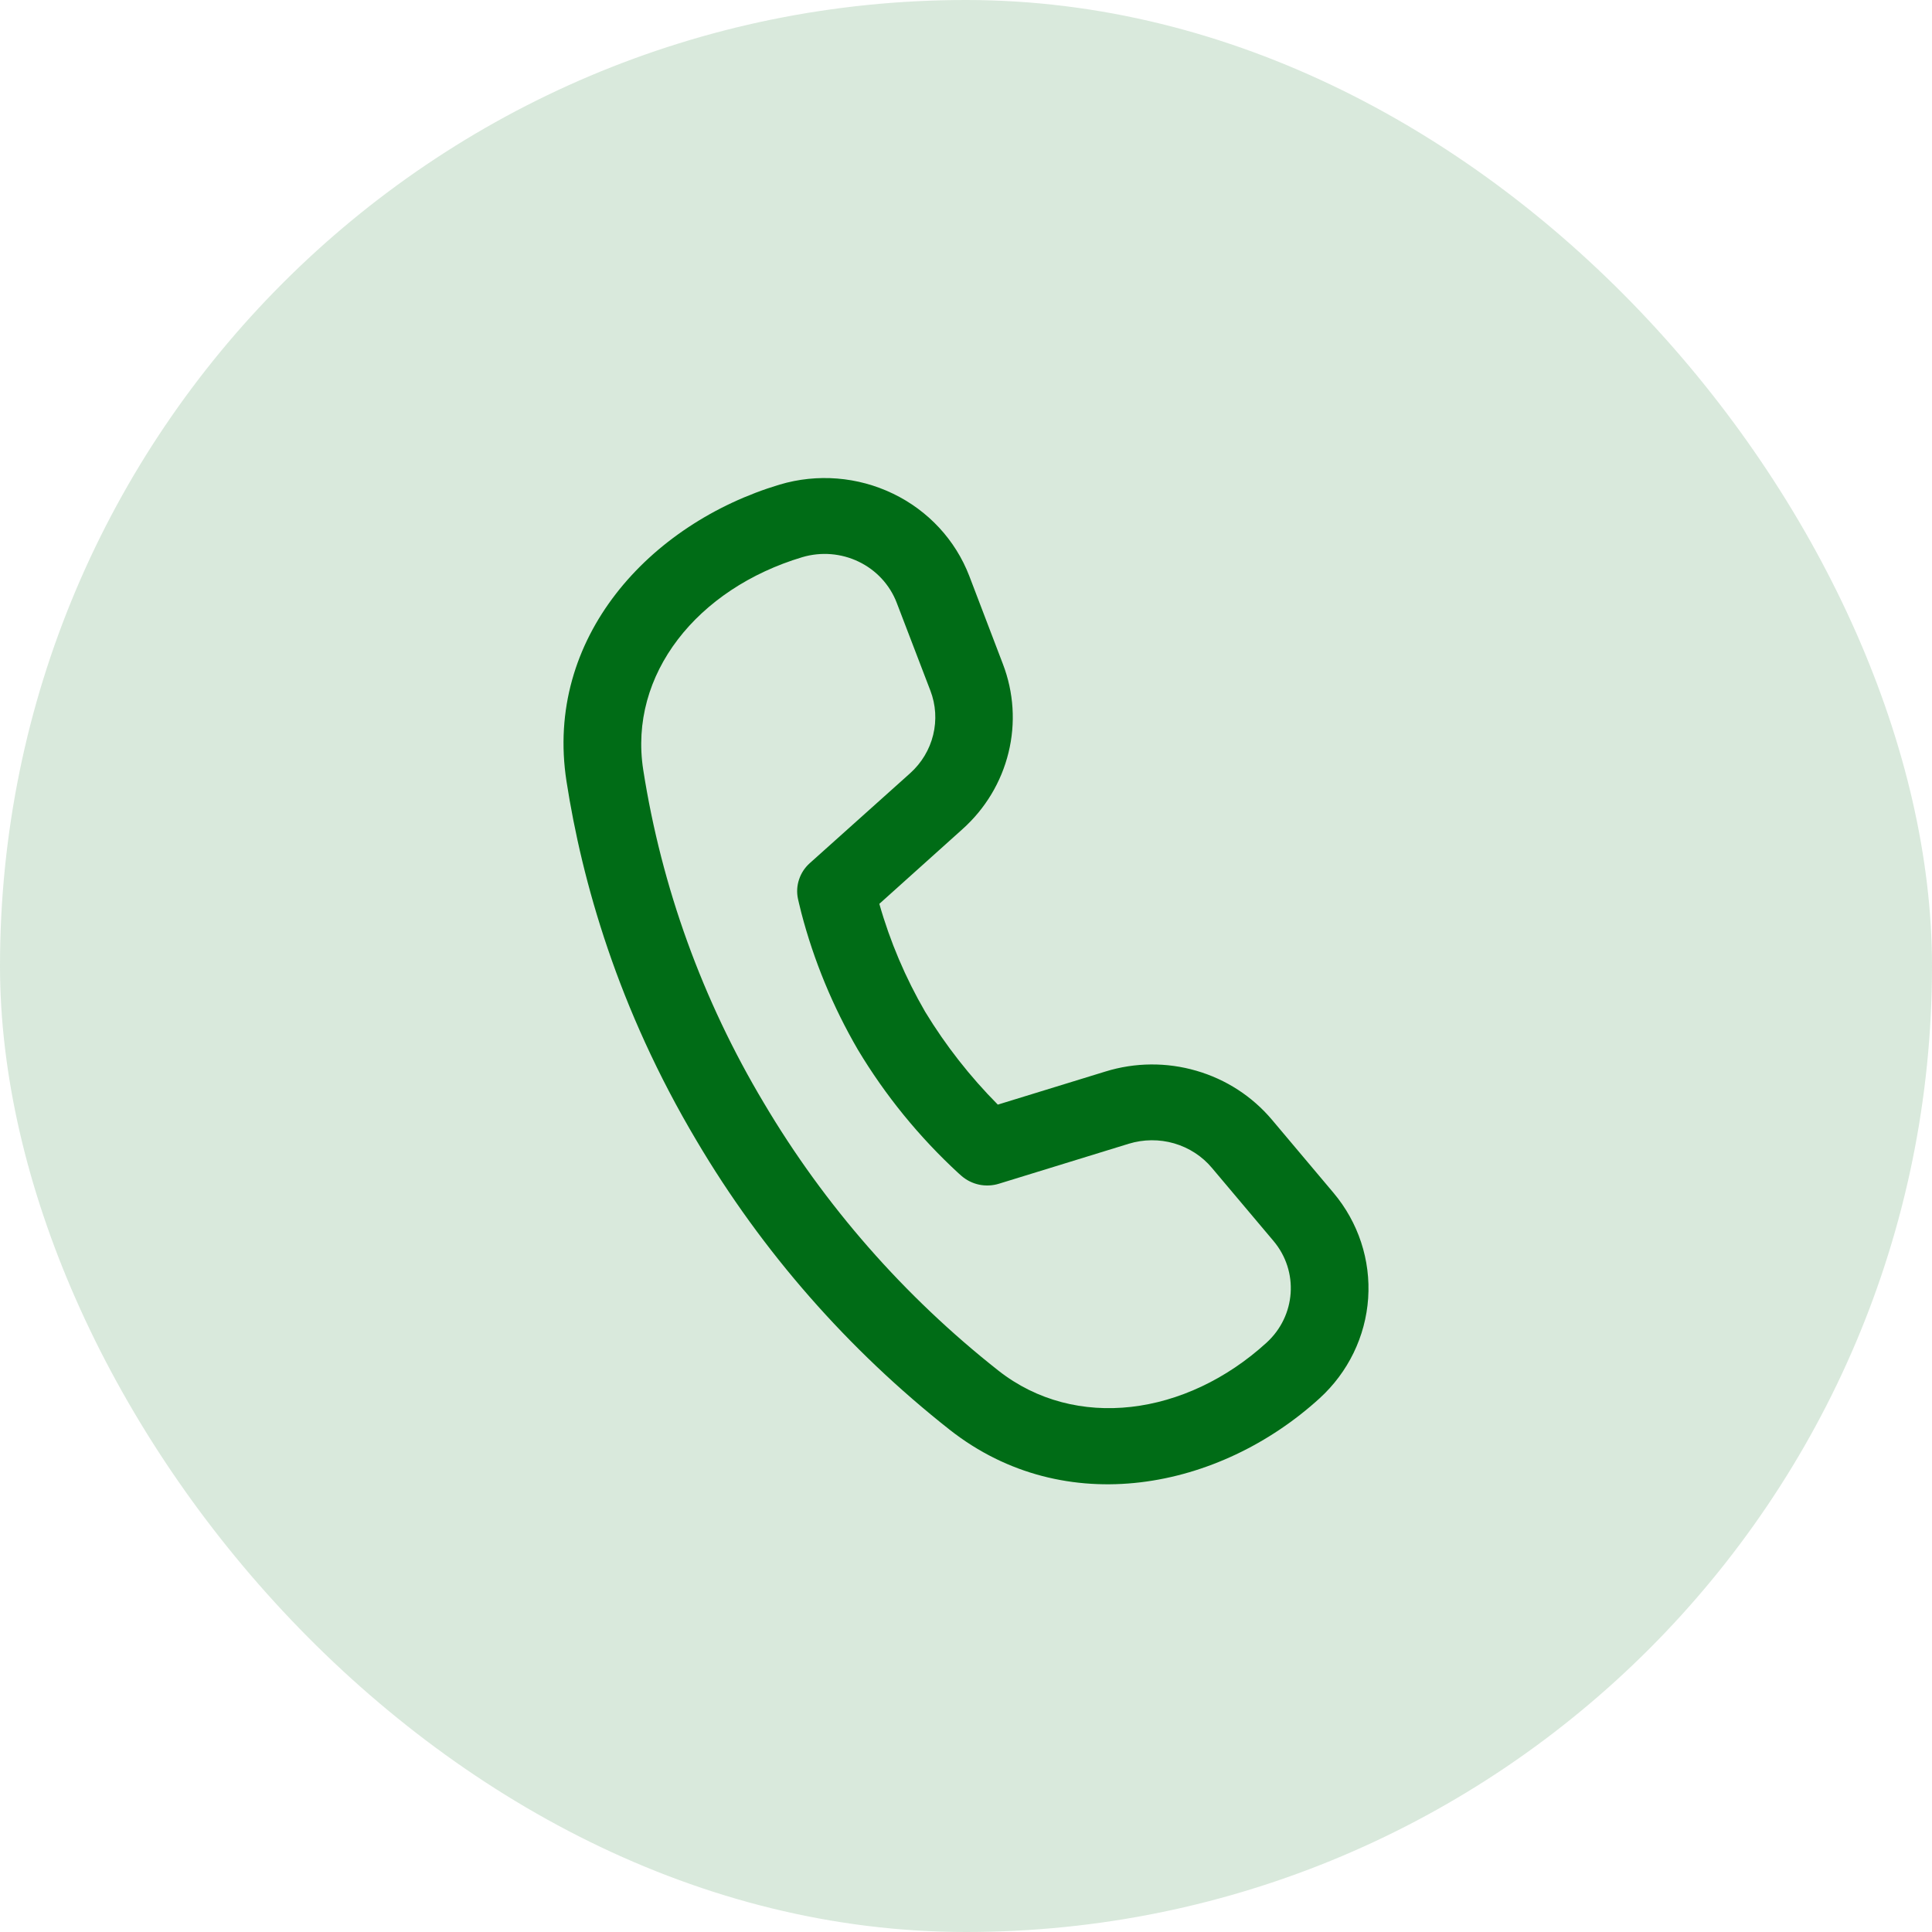
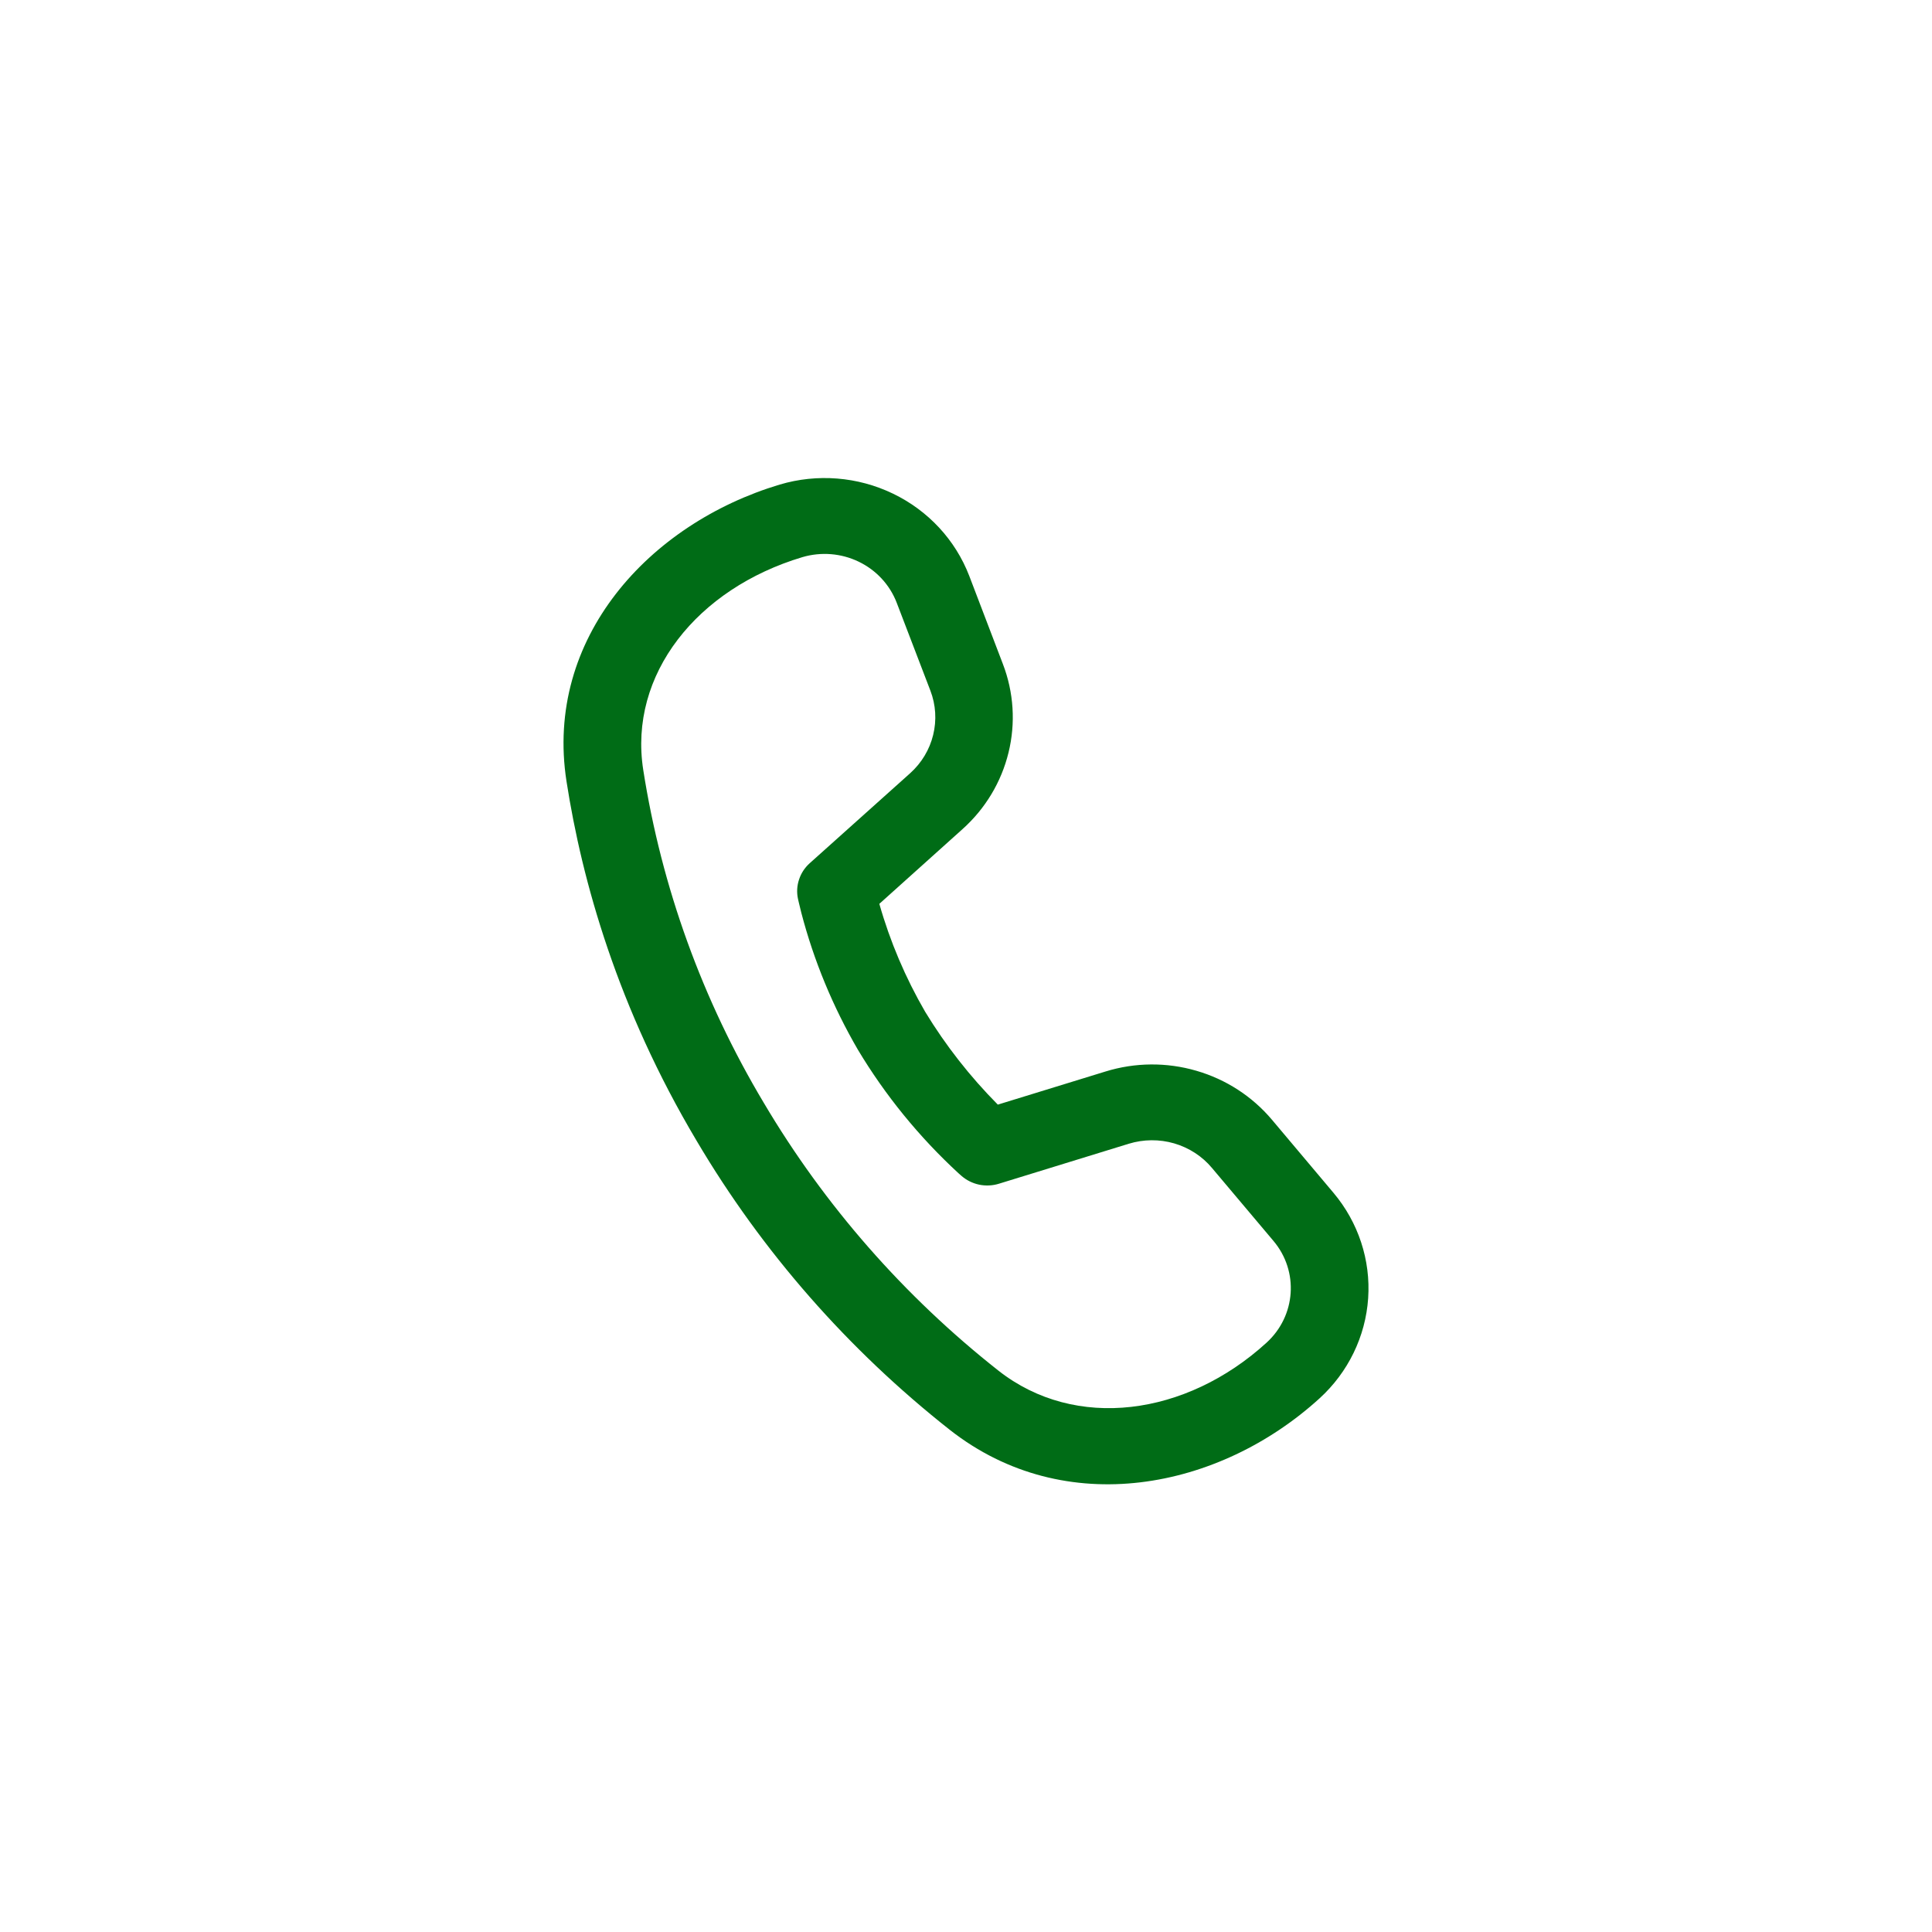
<svg xmlns="http://www.w3.org/2000/svg" width="32" height="32" viewBox="0 0 32 32" fill="none">
-   <rect width="32" height="32" rx="16" fill="#006C16" fill-opacity="0.15" />
  <path d="M10.654 12.751C10.408 11.17 11.549 9.749 13.29 9.228C13.599 9.137 13.932 9.163 14.222 9.303C14.512 9.442 14.737 9.685 14.851 9.98L15.41 11.439C15.5 11.673 15.516 11.929 15.456 12.173C15.397 12.416 15.264 12.637 15.075 12.807L13.412 14.297C13.33 14.37 13.269 14.463 13.235 14.567C13.2 14.671 13.194 14.781 13.217 14.888L13.232 14.953L13.272 15.117C13.479 15.911 13.795 16.674 14.209 17.386C14.662 18.142 15.223 18.831 15.875 19.432L15.926 19.477C16.009 19.549 16.11 19.599 16.219 19.622C16.327 19.644 16.44 19.639 16.546 19.606L18.696 18.944C18.941 18.869 19.203 18.867 19.448 18.938C19.694 19.01 19.912 19.151 20.074 19.345L21.092 20.553C21.517 21.056 21.465 21.795 20.978 22.239C19.645 23.455 17.812 23.704 16.537 22.702C14.973 21.469 13.656 19.965 12.65 18.265C11.635 16.567 10.958 14.696 10.654 12.751ZM14.564 14.971L15.942 13.733C16.32 13.395 16.585 12.953 16.704 12.466C16.824 11.978 16.791 11.467 16.611 10.998L16.054 9.539C15.825 8.944 15.373 8.456 14.79 8.176C14.207 7.895 13.537 7.841 12.915 8.026C10.752 8.674 9.015 10.571 9.383 12.941C9.64 14.596 10.232 16.701 11.54 18.898C12.624 20.732 14.046 22.354 15.732 23.683C17.645 25.185 20.198 24.672 21.856 23.161C22.33 22.729 22.618 22.136 22.661 21.503C22.704 20.87 22.498 20.245 22.086 19.756L21.068 18.547C20.742 18.16 20.306 17.877 19.815 17.735C19.324 17.592 18.801 17.596 18.312 17.747L16.527 18.296C16.066 17.831 15.662 17.315 15.324 16.759C14.997 16.195 14.742 15.595 14.565 14.972" fill="#006C16" />
</svg>